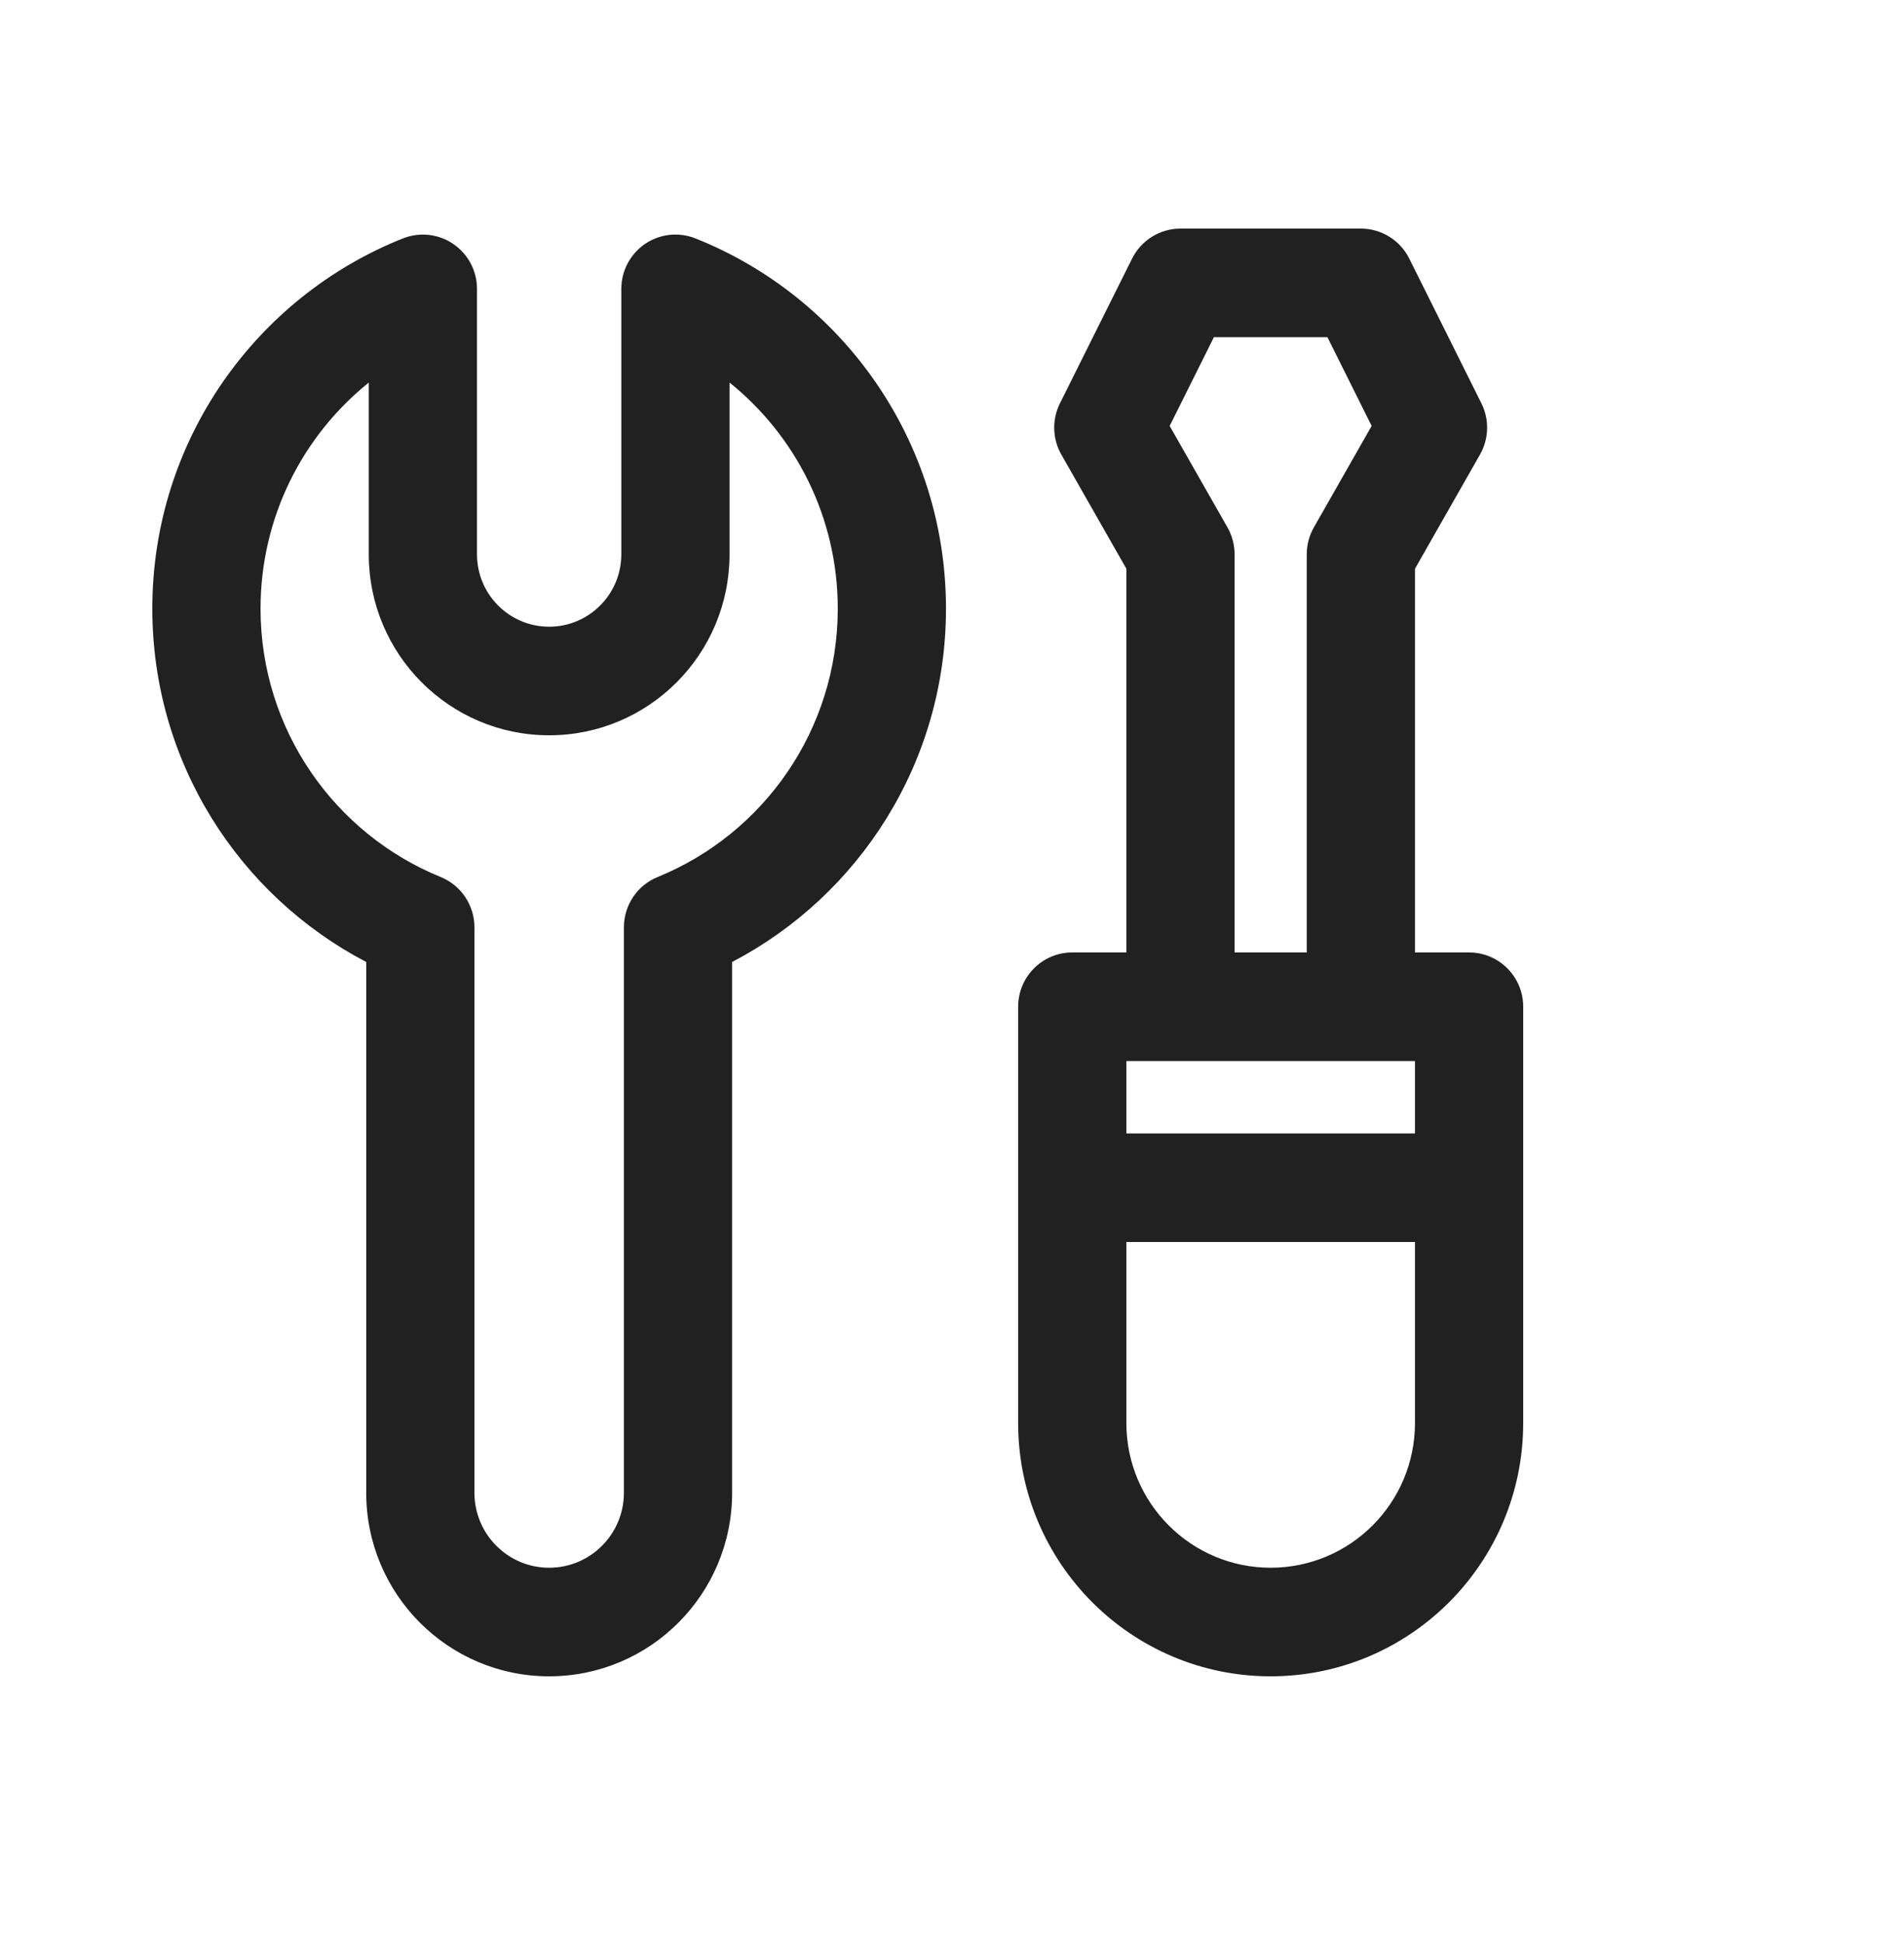
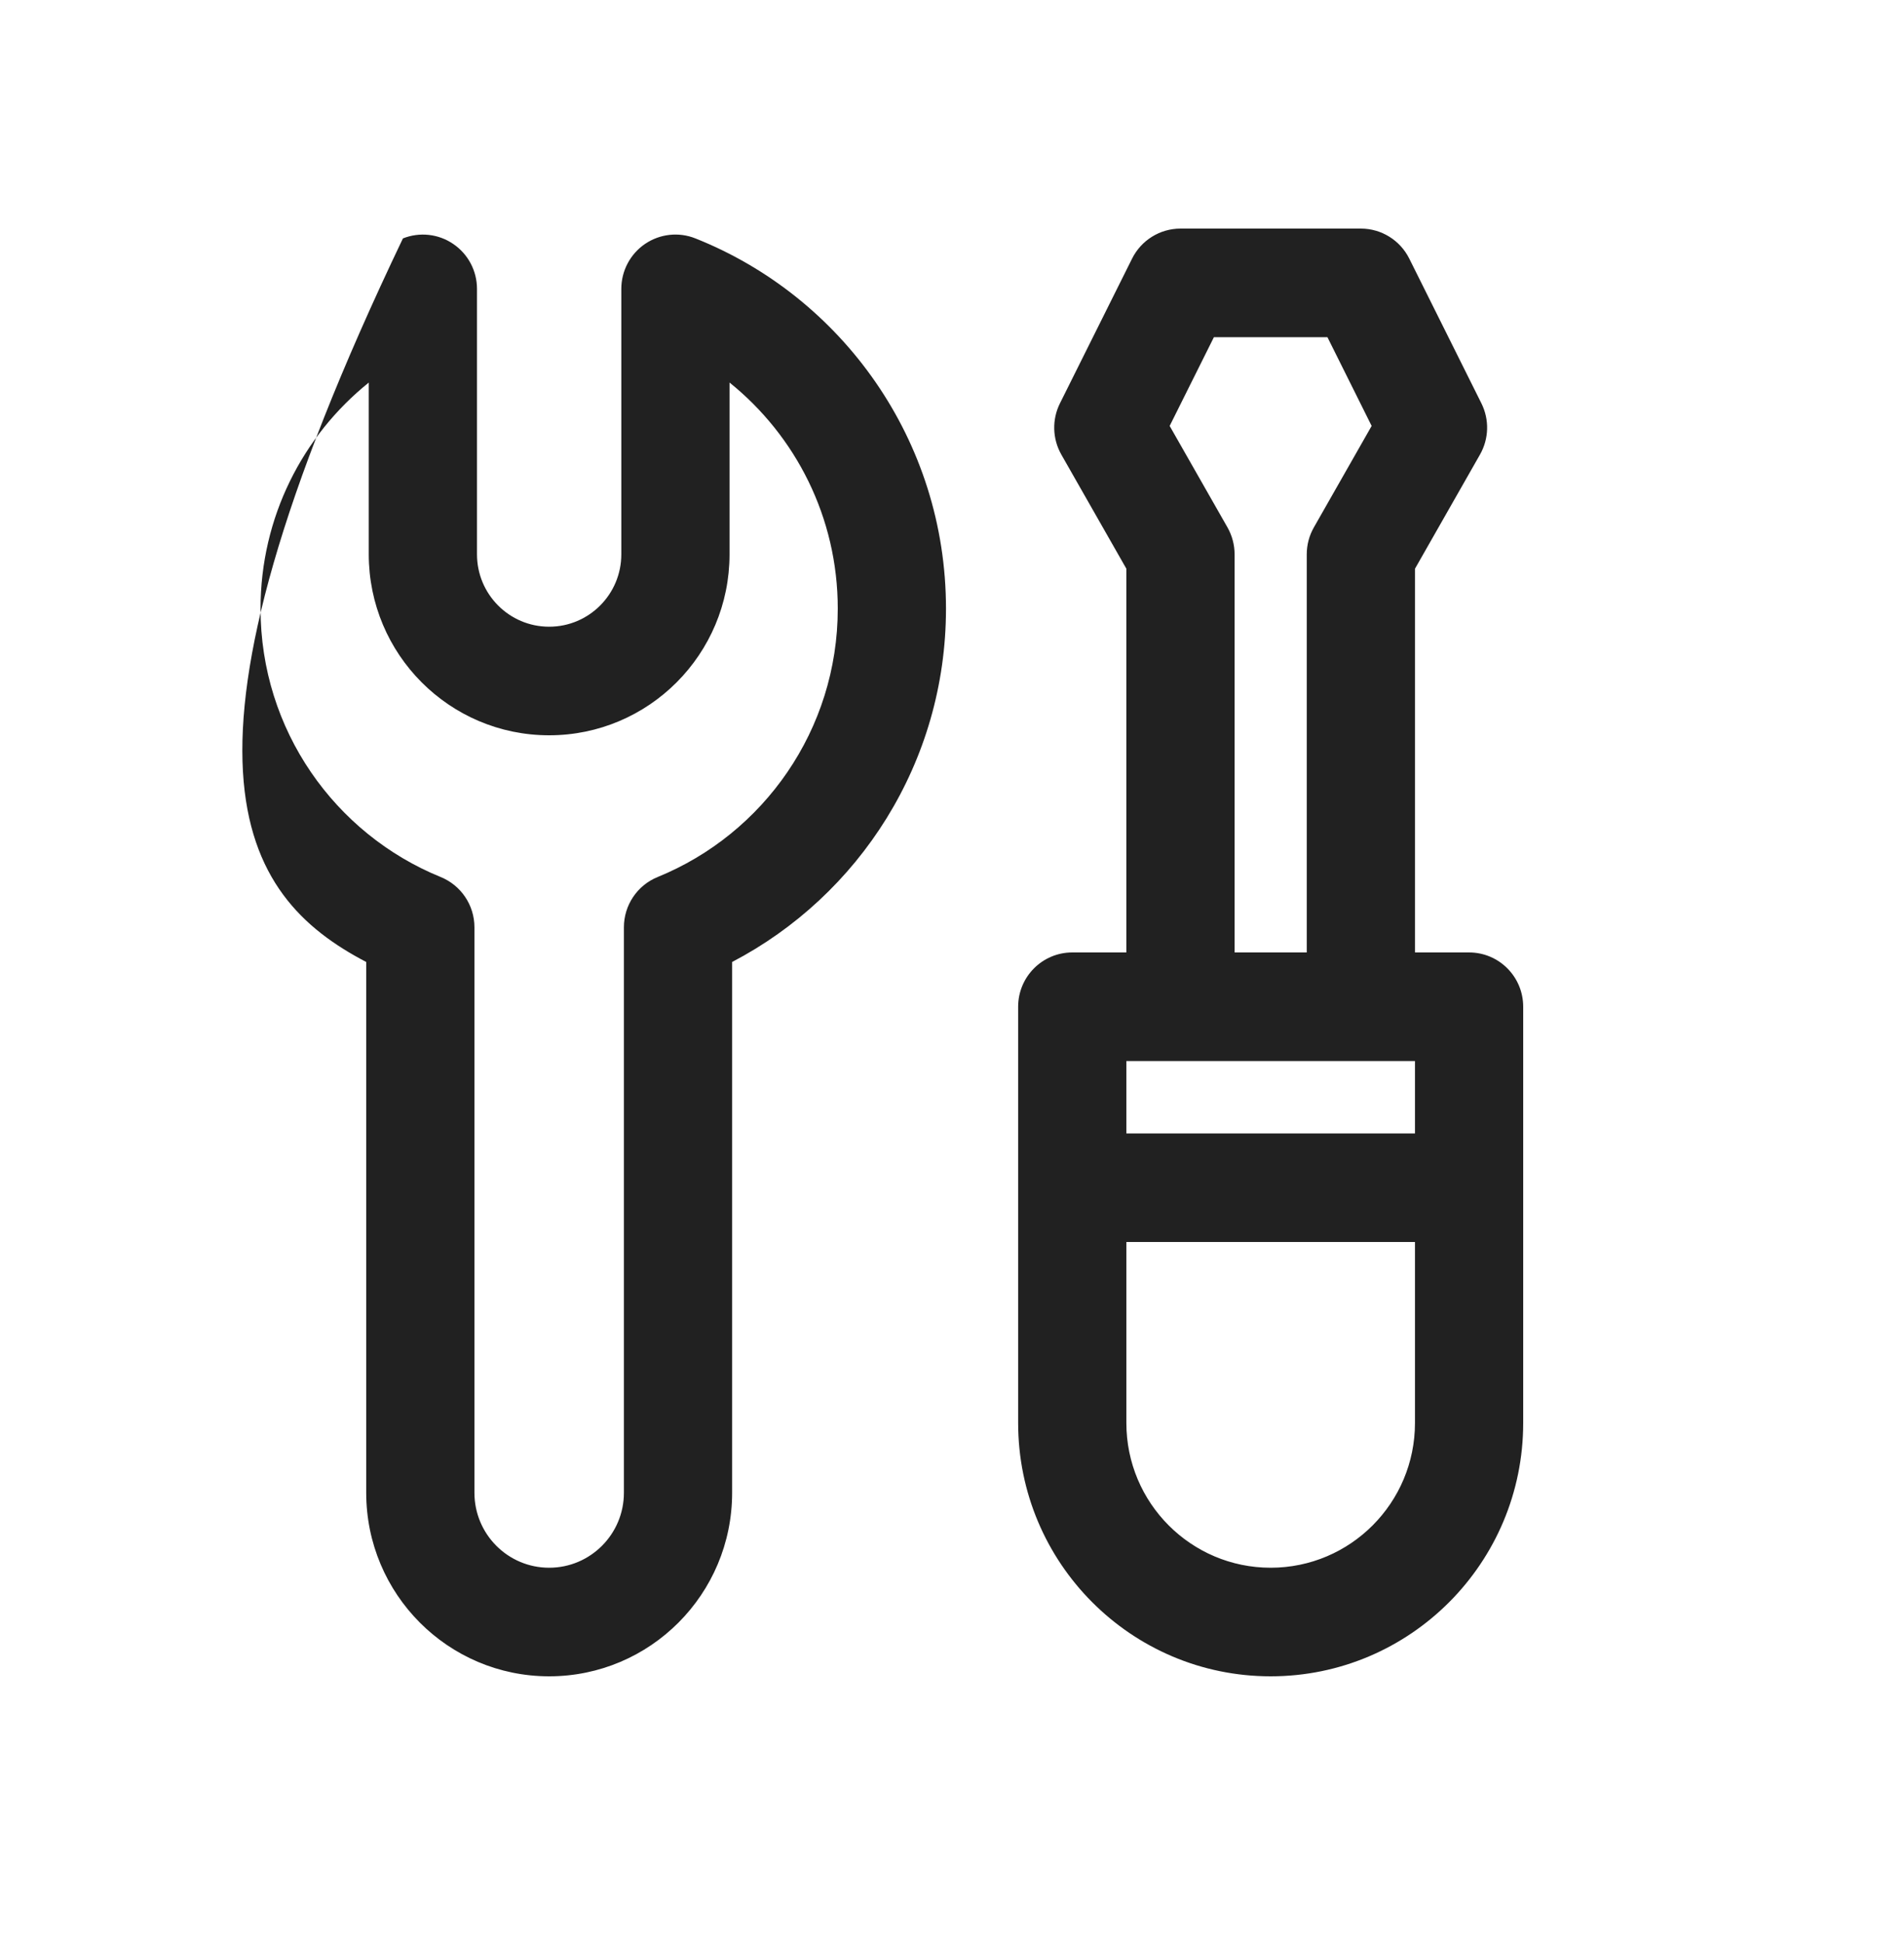
<svg xmlns="http://www.w3.org/2000/svg" width="50" height="51" viewBox="0 0 50 51" fill="none">
-   <path d="M31 6C30.462 6 29.97 6.305 29.729 6.788L27.834 10.588C27.622 11.014 27.636 11.518 27.871 11.932L29.579 14.928V25H28.158C27.373 25 26.737 25.638 26.737 26.425V37.35C26.737 41.023 29.706 44 33.368 44C37.031 44 40 41.023 40 37.35V26.425C40 25.638 39.364 25 38.579 25H37.158V14.928L38.865 11.932C39.101 11.518 39.115 11.014 38.903 10.588L37.008 6.788C36.767 6.305 36.275 6 35.737 6H31ZM34.316 25H32.421V14.55C32.421 14.302 32.356 14.058 32.234 13.843L30.716 11.18L31.878 8.85H34.859L36.02 11.18L34.503 13.843C34.38 14.058 34.316 14.302 34.316 14.55V25ZM29.579 37.35V32.6H37.158V37.35C37.158 39.449 35.461 41.15 33.368 41.15C31.276 41.15 29.579 39.449 29.579 37.35ZM37.158 29.75H29.579V27.85H37.158V29.75ZM18.26 6.257C17.823 6.083 17.328 6.138 16.938 6.403C16.549 6.669 16.316 7.11 16.316 7.582V14.55C16.316 15.599 15.467 16.45 14.421 16.45C13.374 16.45 12.526 15.599 12.526 14.55V7.582C12.526 7.11 12.293 6.669 11.903 6.404C11.514 6.138 11.019 6.084 10.581 6.258C6.729 7.79 4 11.561 4 15.975C4 20.011 6.281 23.509 9.617 25.25V39.182C9.617 41.843 11.768 44 14.421 44C17.075 44 19.226 41.843 19.226 39.182V25.25C22.561 23.509 24.842 20.011 24.842 15.975C24.842 11.561 22.113 7.789 18.26 6.257ZM19.158 14.55V10.041C20.891 11.435 22 13.576 22 15.975C22 19.16 20.046 21.89 17.27 23.02C16.734 23.238 16.384 23.76 16.384 24.34V39.182C16.384 40.269 15.505 41.15 14.421 41.15C13.337 41.15 12.459 40.269 12.459 39.182V24.34C12.459 23.76 12.108 23.238 11.572 23.02C8.796 21.89 6.842 19.16 6.842 15.975C6.842 13.576 7.951 11.435 9.684 10.042V14.55C9.684 17.173 11.805 19.3 14.421 19.3C17.037 19.3 19.158 17.173 19.158 14.55Z" fill="#212121" />
+   <path d="M31 6C30.462 6 29.97 6.305 29.729 6.788L27.834 10.588C27.622 11.014 27.636 11.518 27.871 11.932L29.579 14.928V25H28.158C27.373 25 26.737 25.638 26.737 26.425V37.35C26.737 41.023 29.706 44 33.368 44C37.031 44 40 41.023 40 37.35V26.425C40 25.638 39.364 25 38.579 25H37.158V14.928L38.865 11.932C39.101 11.518 39.115 11.014 38.903 10.588L37.008 6.788C36.767 6.305 36.275 6 35.737 6H31ZM34.316 25H32.421V14.55C32.421 14.302 32.356 14.058 32.234 13.843L30.716 11.18L31.878 8.85H34.859L36.02 11.18L34.503 13.843C34.38 14.058 34.316 14.302 34.316 14.55V25ZM29.579 37.35V32.6H37.158V37.35C37.158 39.449 35.461 41.15 33.368 41.15C31.276 41.15 29.579 39.449 29.579 37.35ZM37.158 29.75H29.579V27.85H37.158V29.75ZM18.26 6.257C17.823 6.083 17.328 6.138 16.938 6.403C16.549 6.669 16.316 7.11 16.316 7.582V14.55C16.316 15.599 15.467 16.45 14.421 16.45C13.374 16.45 12.526 15.599 12.526 14.55V7.582C12.526 7.11 12.293 6.669 11.903 6.404C11.514 6.138 11.019 6.084 10.581 6.258C4 20.011 6.281 23.509 9.617 25.25V39.182C9.617 41.843 11.768 44 14.421 44C17.075 44 19.226 41.843 19.226 39.182V25.25C22.561 23.509 24.842 20.011 24.842 15.975C24.842 11.561 22.113 7.789 18.26 6.257ZM19.158 14.55V10.041C20.891 11.435 22 13.576 22 15.975C22 19.16 20.046 21.89 17.27 23.02C16.734 23.238 16.384 23.76 16.384 24.34V39.182C16.384 40.269 15.505 41.15 14.421 41.15C13.337 41.15 12.459 40.269 12.459 39.182V24.34C12.459 23.76 12.108 23.238 11.572 23.02C8.796 21.89 6.842 19.16 6.842 15.975C6.842 13.576 7.951 11.435 9.684 10.042V14.55C9.684 17.173 11.805 19.3 14.421 19.3C17.037 19.3 19.158 17.173 19.158 14.55Z" fill="#212121" />
</svg>